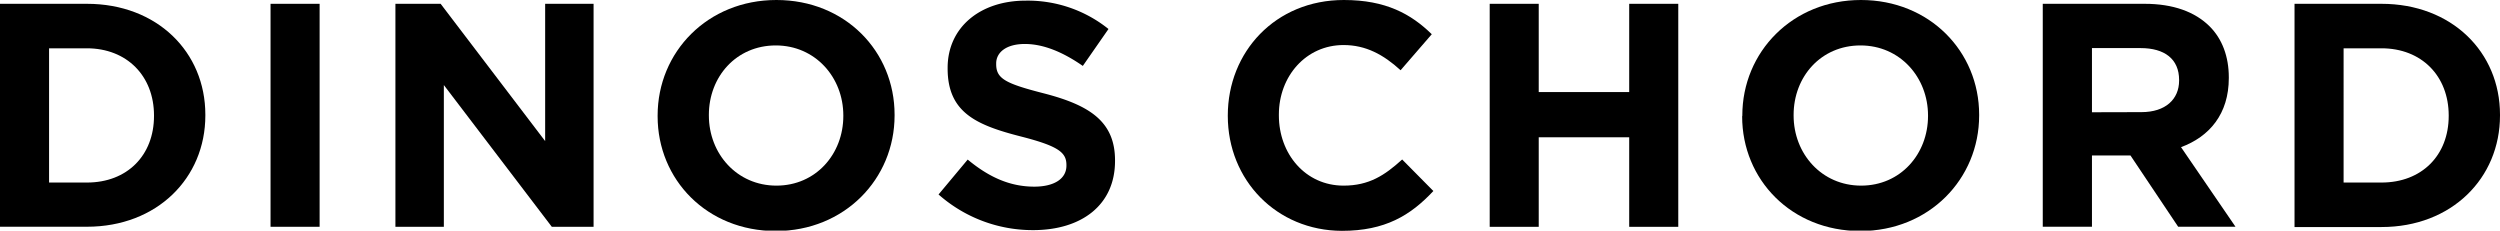
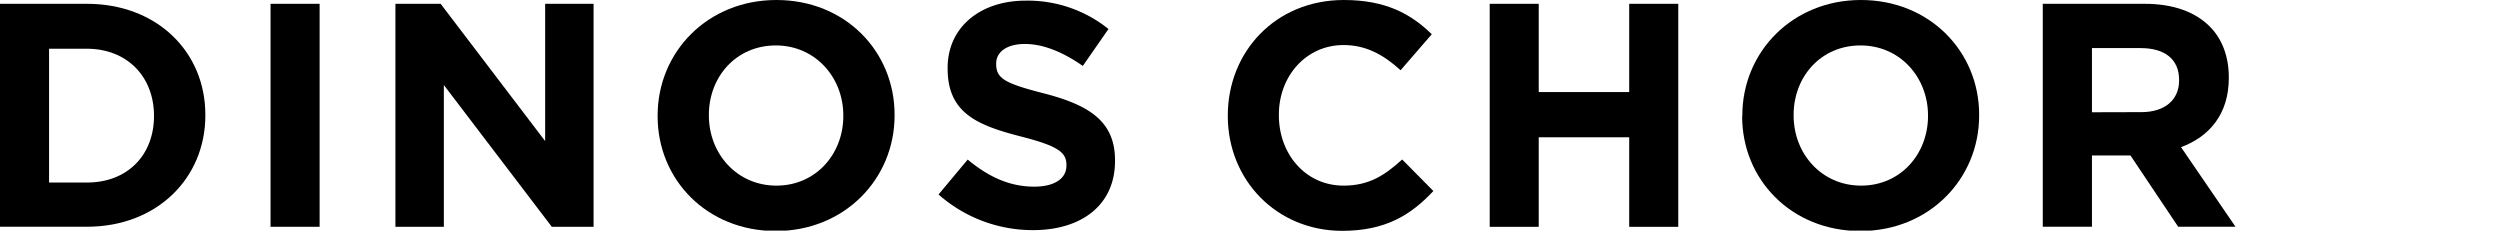
<svg xmlns="http://www.w3.org/2000/svg" viewBox="0 0 584.38 53.91">
  <title>アセット 1</title>
  <g id="レイヤー_2" data-name="レイヤー 2">
    <g id="レイヤー_1-2" data-name="レイヤー 1">
-       <path d="M20.33,42.67C29.71,42.67,36,36.34,36,27.1V27c0-9.23-6.33-15.71-15.71-15.71H11.47V42.67ZM0,.89H20.33C36.71.89,48,12.14,48,26.81V27C48,41.62,36.71,53,20.33,53H0Z" />
+       <path d="M20.33,42.67C29.71,42.67,36,36.34,36,27.1c0-9.23-6.33-15.71-15.71-15.71H11.47V42.67ZM0,.89H20.33C36.71.89,48,12.14,48,26.81V27C48,41.62,36.71,53,20.33,53H0Z" />
      <rect x="63.24" y="0.89" width="11.47" height="52.12" />
      <polygon points="127.43 0.89 127.43 32.98 103 0.89 92.43 0.89 92.43 53.02 103.75 53.02 103.75 19.88 128.99 53.02 138.75 53.02 138.75 0.89 127.43 0.89" />
      <path d="M197.13,27.1V27c0-8.93-6.56-16.38-15.79-16.38s-15.64,7.3-15.64,16.24V27c0,8.94,6.56,16.39,15.79,16.39S197.13,36,197.13,27.1m-43.41,0V27C153.72,12.14,165.41,0,181.49,0s27.62,12,27.62,26.81V27c0,14.82-11.69,27-27.77,27s-27.62-12-27.62-26.81" />
      <path d="M219.42,45.42l6.78-8.12c4.69,3.88,9.6,6.33,15.56,6.33,4.69,0,7.52-1.86,7.52-4.91v-.15c0-2.9-1.79-4.39-10.5-6.63-10.5-2.68-17.27-5.58-17.27-15.93v-.15C221.51,6.4,229.1.15,239.75.15a30.14,30.14,0,0,1,19.36,6.63l-6,8.63c-4.61-3.2-9.16-5.13-13.55-5.13s-6.7,2-6.7,4.54V15c0,3.42,2.23,4.54,11.25,6.85,10.57,2.75,16.53,6.55,16.53,15.63v.15c0,10.35-7.9,16.16-19.14,16.16a33.22,33.22,0,0,1-22.12-8.34" />
      <path d="M287,27.1V27C287,12.14,298.12,0,314.13,0c9.83,0,15.71,3.28,20.55,8l-7.29,8.42c-4-3.65-8.12-5.89-13.33-5.89-8.79,0-15.12,7.3-15.12,16.24V27c0,8.94,6.18,16.39,15.12,16.39,5.95,0,9.6-2.39,13.7-6.11l7.29,7.37c-5.35,5.73-11.31,9.31-21.37,9.31C298.35,53.91,287,42.07,287,27.1" />
      <polygon points="380.83 0.89 380.83 21.52 359.68 21.52 359.68 0.89 348.22 0.89 348.22 53.02 359.68 53.02 359.68 32.09 380.83 32.09 380.83 53.02 392.3 53.02 392.3 0.89 380.83 0.89" />
      <path d="M450.68,27.1V27c0-8.93-6.55-16.38-15.79-16.38s-15.63,7.3-15.63,16.24V27c0,8.94,6.55,16.39,15.78,16.39S450.68,36,450.68,27.1m-43.41,0V27C407.27,12.14,419,0,435,0s27.63,12,27.63,26.81V27c0,14.82-11.69,27-27.78,27s-27.62-12-27.62-26.81" />
      <path d="M500.58,26.21c5.59,0,8.79-3,8.79-7.37v-.15c0-4.92-3.42-7.45-9-7.45H489v15ZM477.5.89h23.83c6.63,0,11.76,1.86,15.19,5.29,2.9,2.9,4.47,7,4.47,11.91v.15c0,8.42-4.54,13.7-11.17,16.16L522.55,53h-13.4L498,36.34h-9V53H477.5Z" />
-       <path d="M556.68,42.67c9.38,0,15.71-6.33,15.71-15.57V27c0-9.23-6.33-15.71-15.71-15.71h-8.86V42.67ZM536.35.89h20.33c16.38,0,27.7,11.25,27.7,25.92V27c0,14.67-11.32,26.07-27.7,26.07H536.35Z" />
    </g>
  </g>
</svg>